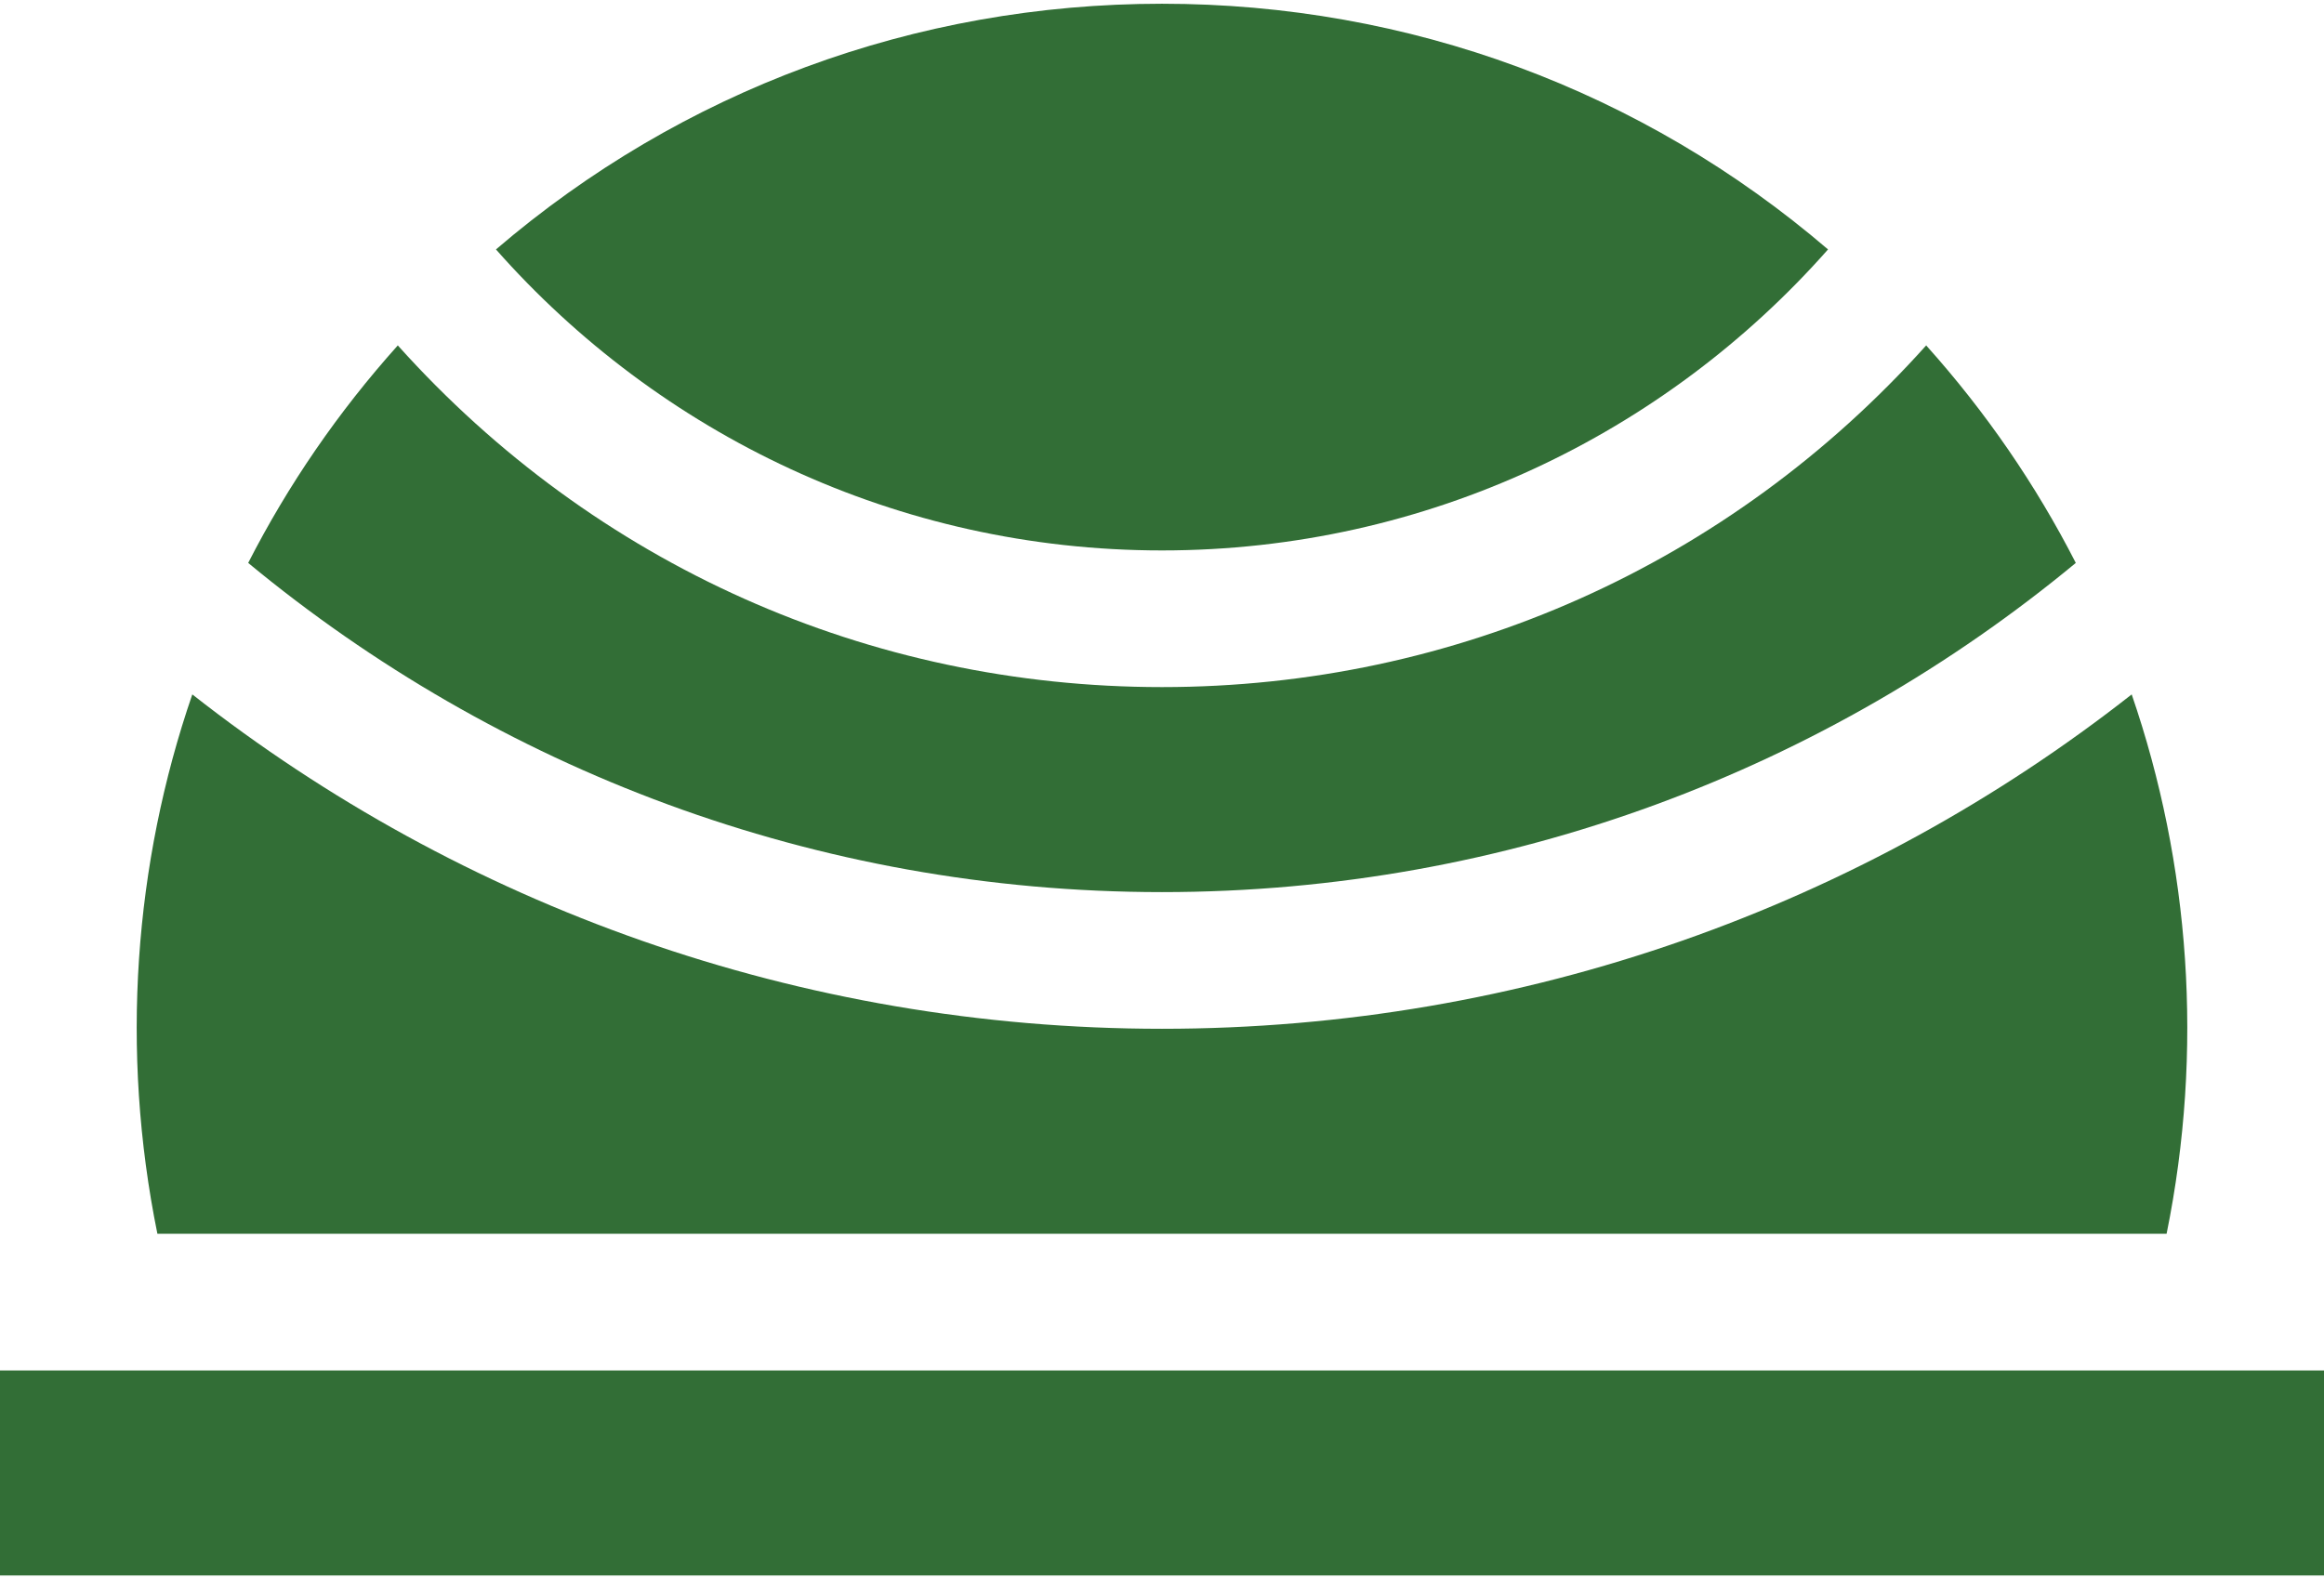
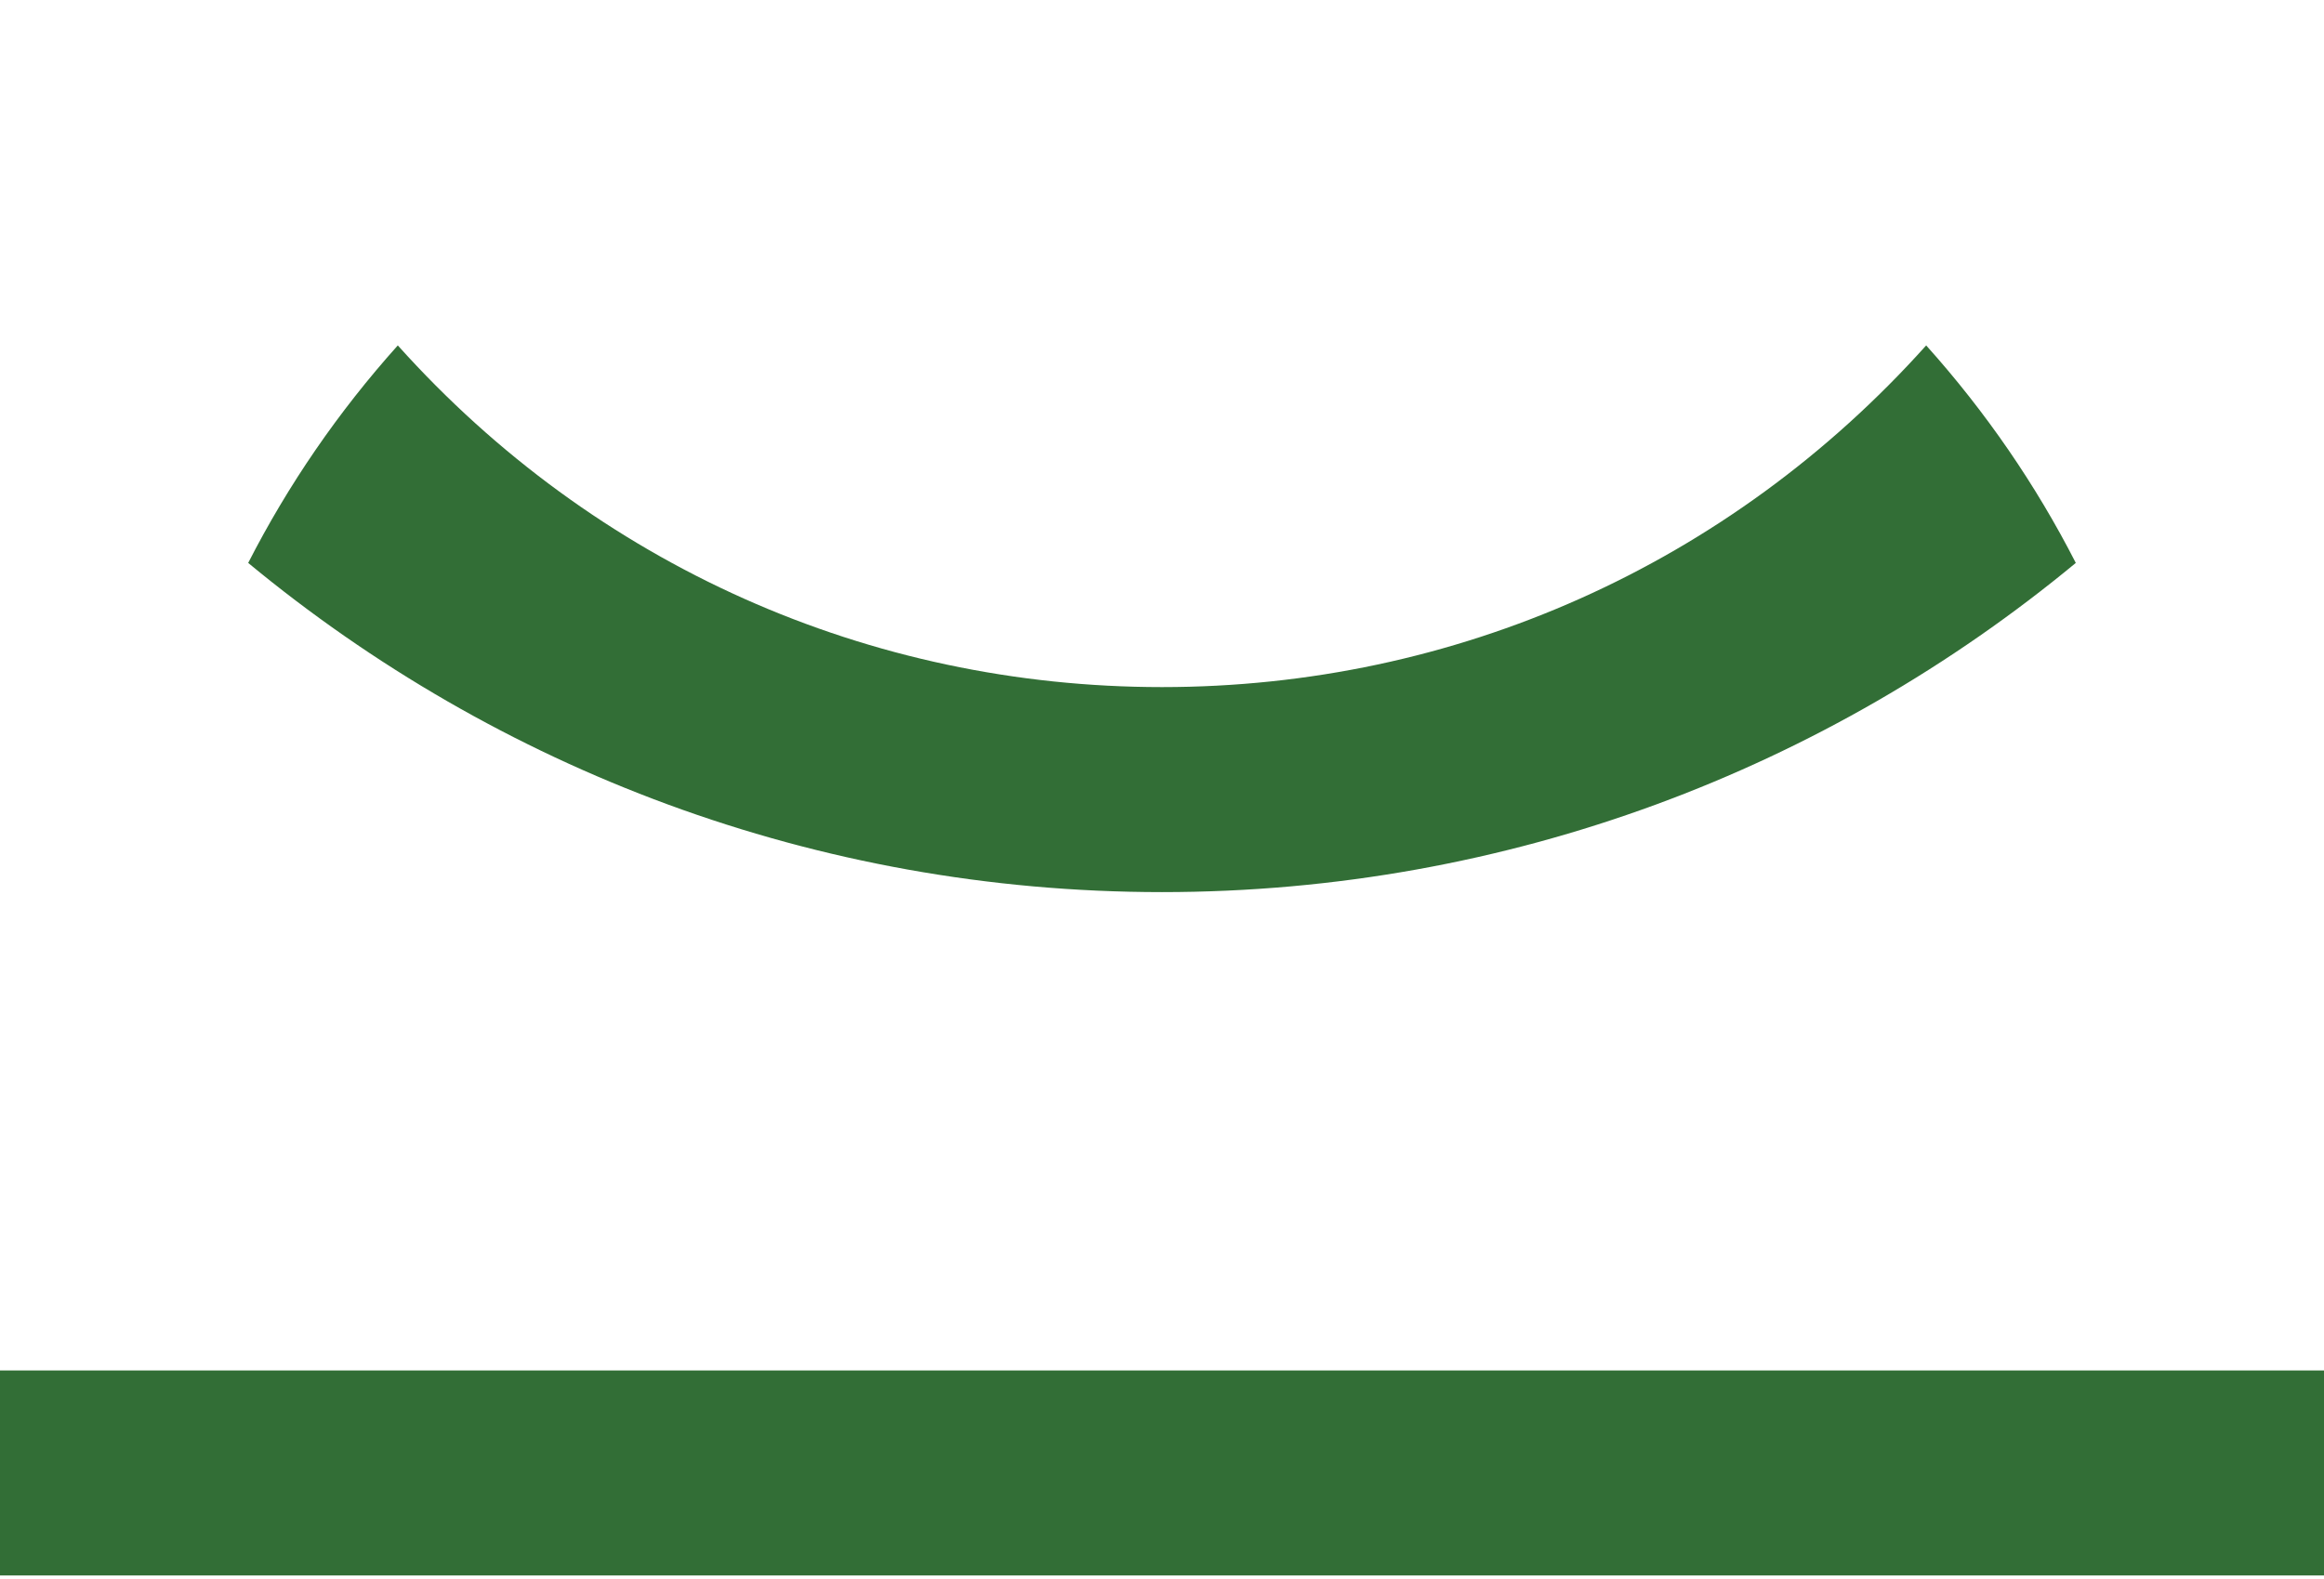
<svg xmlns="http://www.w3.org/2000/svg" width="512" height="348" viewBox="0 0 512 348" fill="none">
-   <path d="M256 121.295C314.365 121.295 366.836 95.612 402.733 54.966C361.862 19.934 310.402 0.824 256 0.824C201.597 0.824 150.136 19.934 109.266 54.965C145.164 95.612 197.635 121.295 256 121.295Z" fill="#326E36" />
  <path d="M457.318 124.047C448.539 106.876 437.501 90.775 424.357 76.117C380.974 124.498 320.554 151.411 255.999 151.411C191.531 151.411 131.083 124.564 87.641 76.117C74.496 90.776 63.459 106.876 54.68 124.047C109.406 169.337 179.58 196.588 255.999 196.588C332.419 196.588 402.592 169.337 457.318 124.047Z" fill="#326E36" />
-   <path d="M0 302H512V347.176H0V302Z" fill="#326E36" />
-   <path d="M477.322 271.884C485.531 231.472 482.471 190.348 469.631 153.023C410.492 199.479 335.984 226.707 256 226.707C176.147 226.707 101.61 199.558 42.368 153.023C29.528 190.349 26.468 231.471 34.676 271.884H477.322Z" fill="#326E36" />
+   <path d="M0 302H512V347.176H0V302" fill="#326E36" />
</svg>